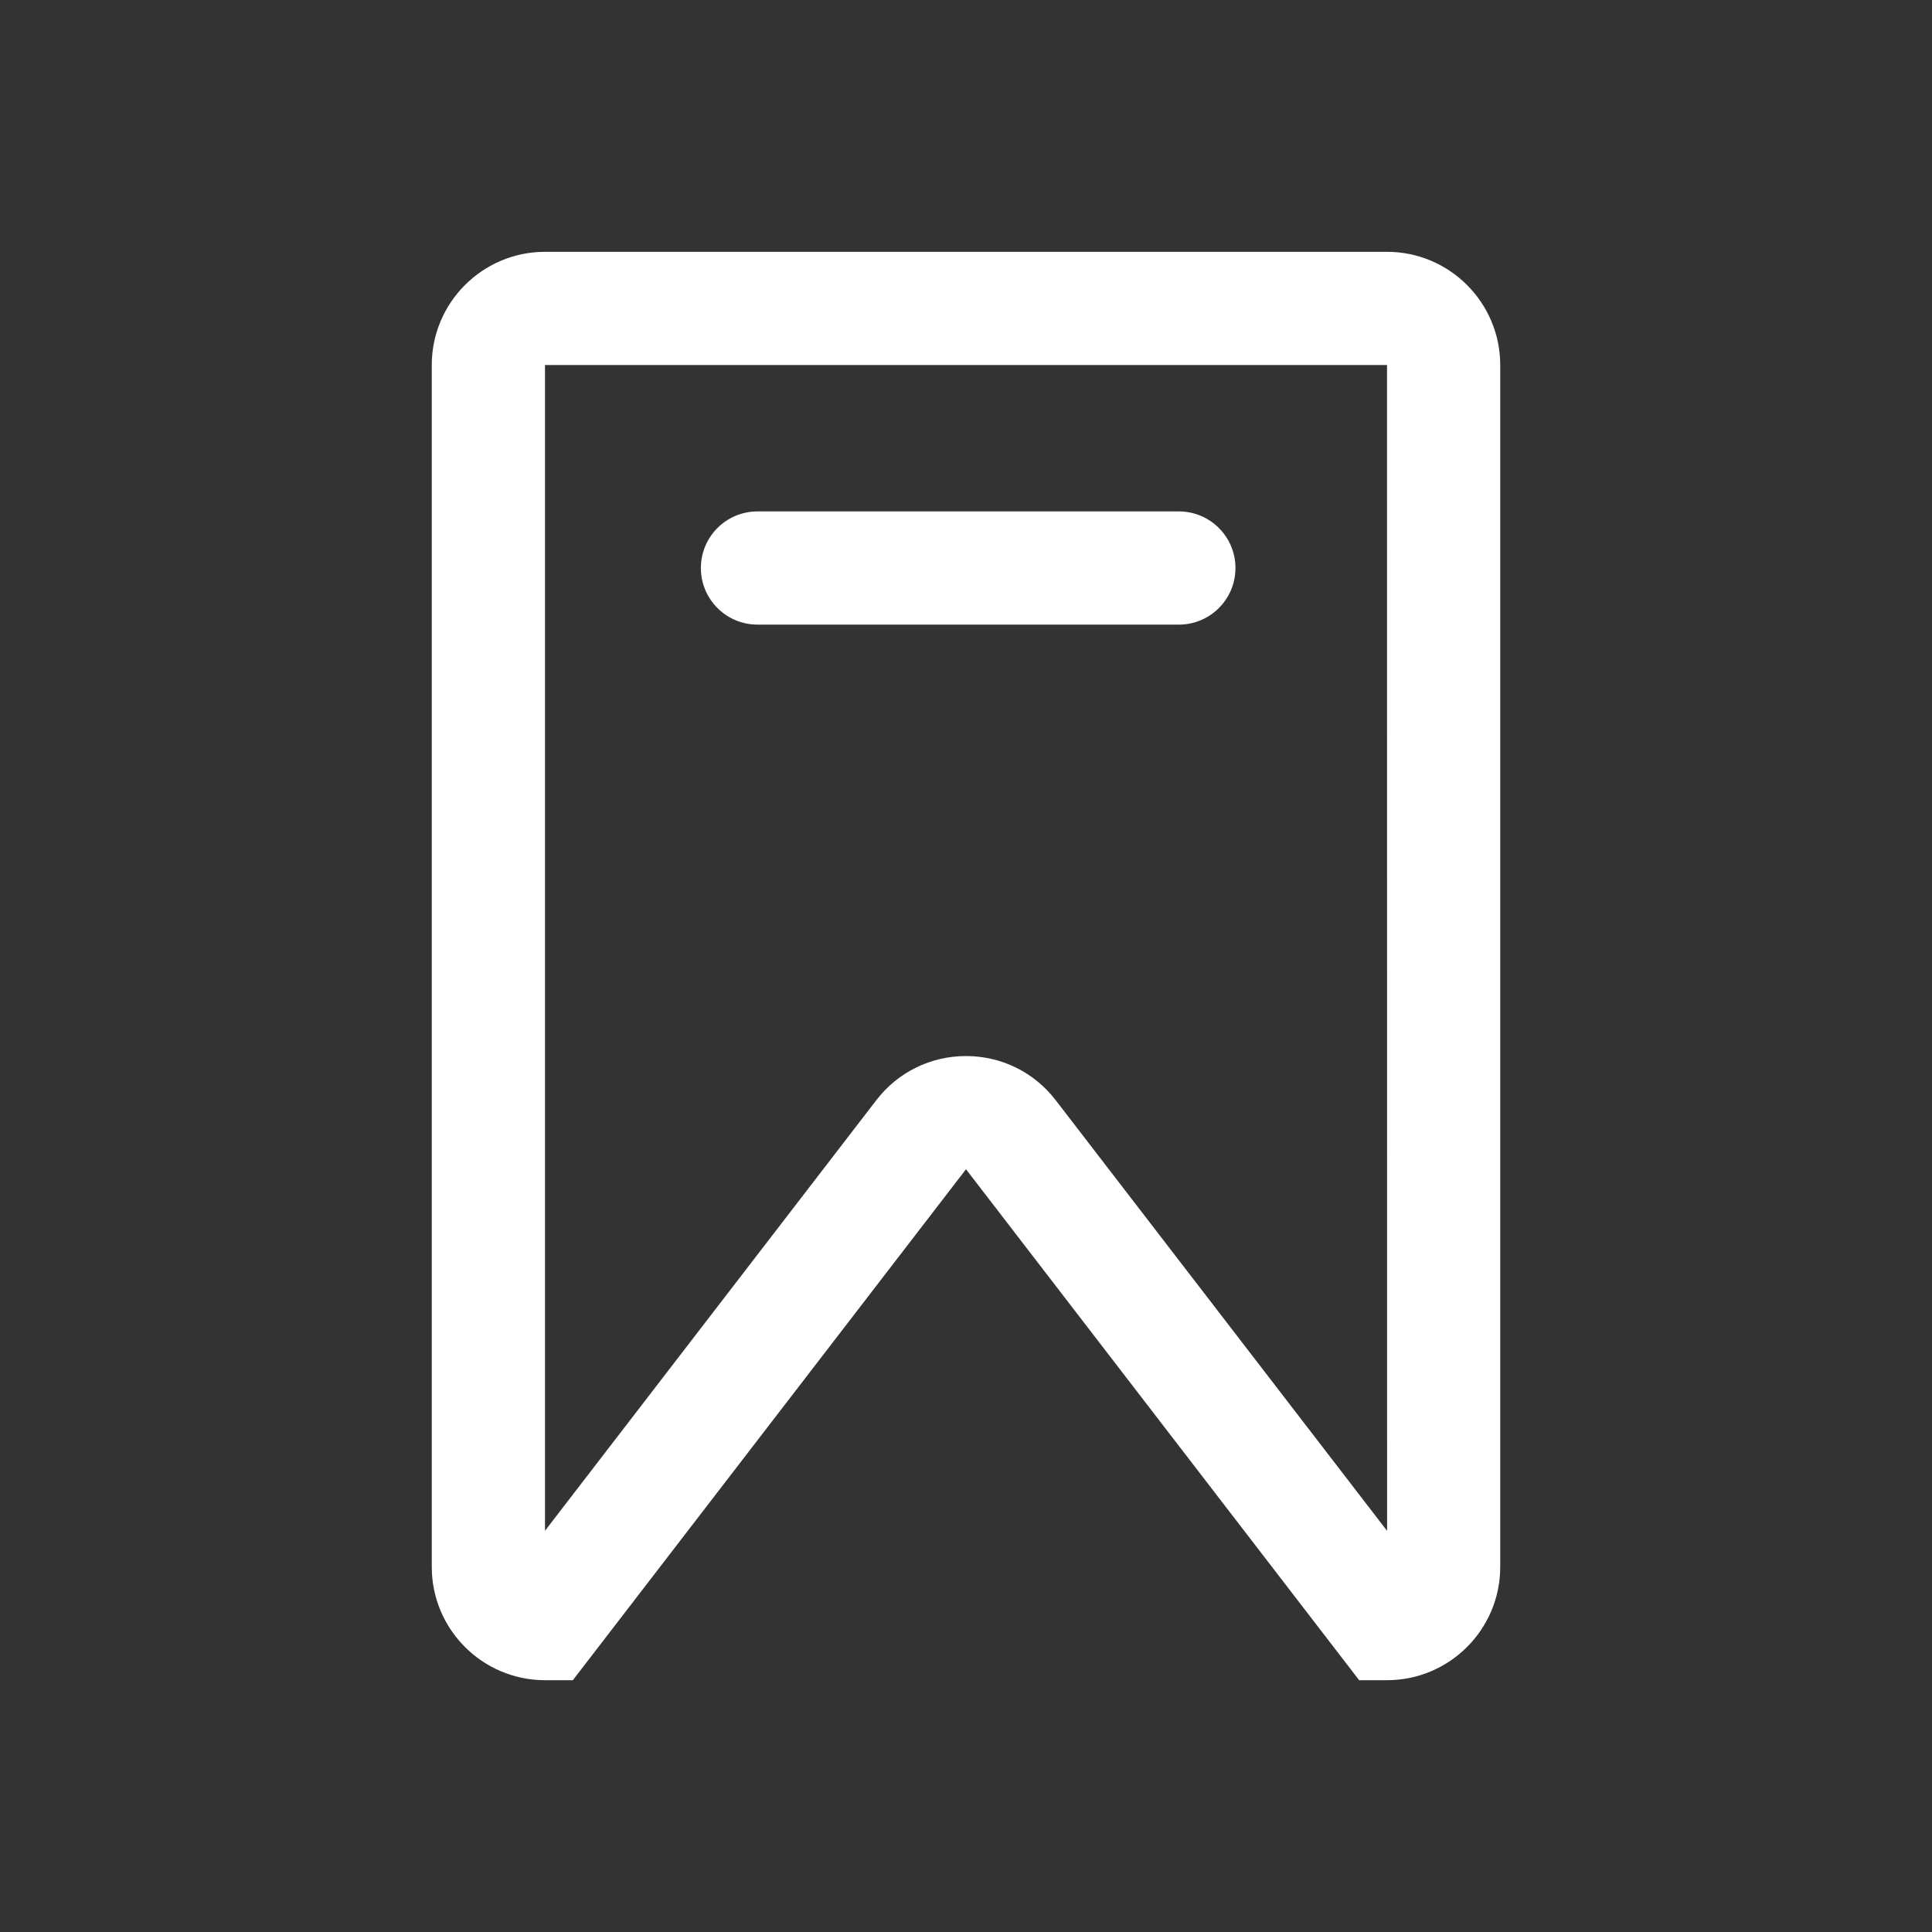
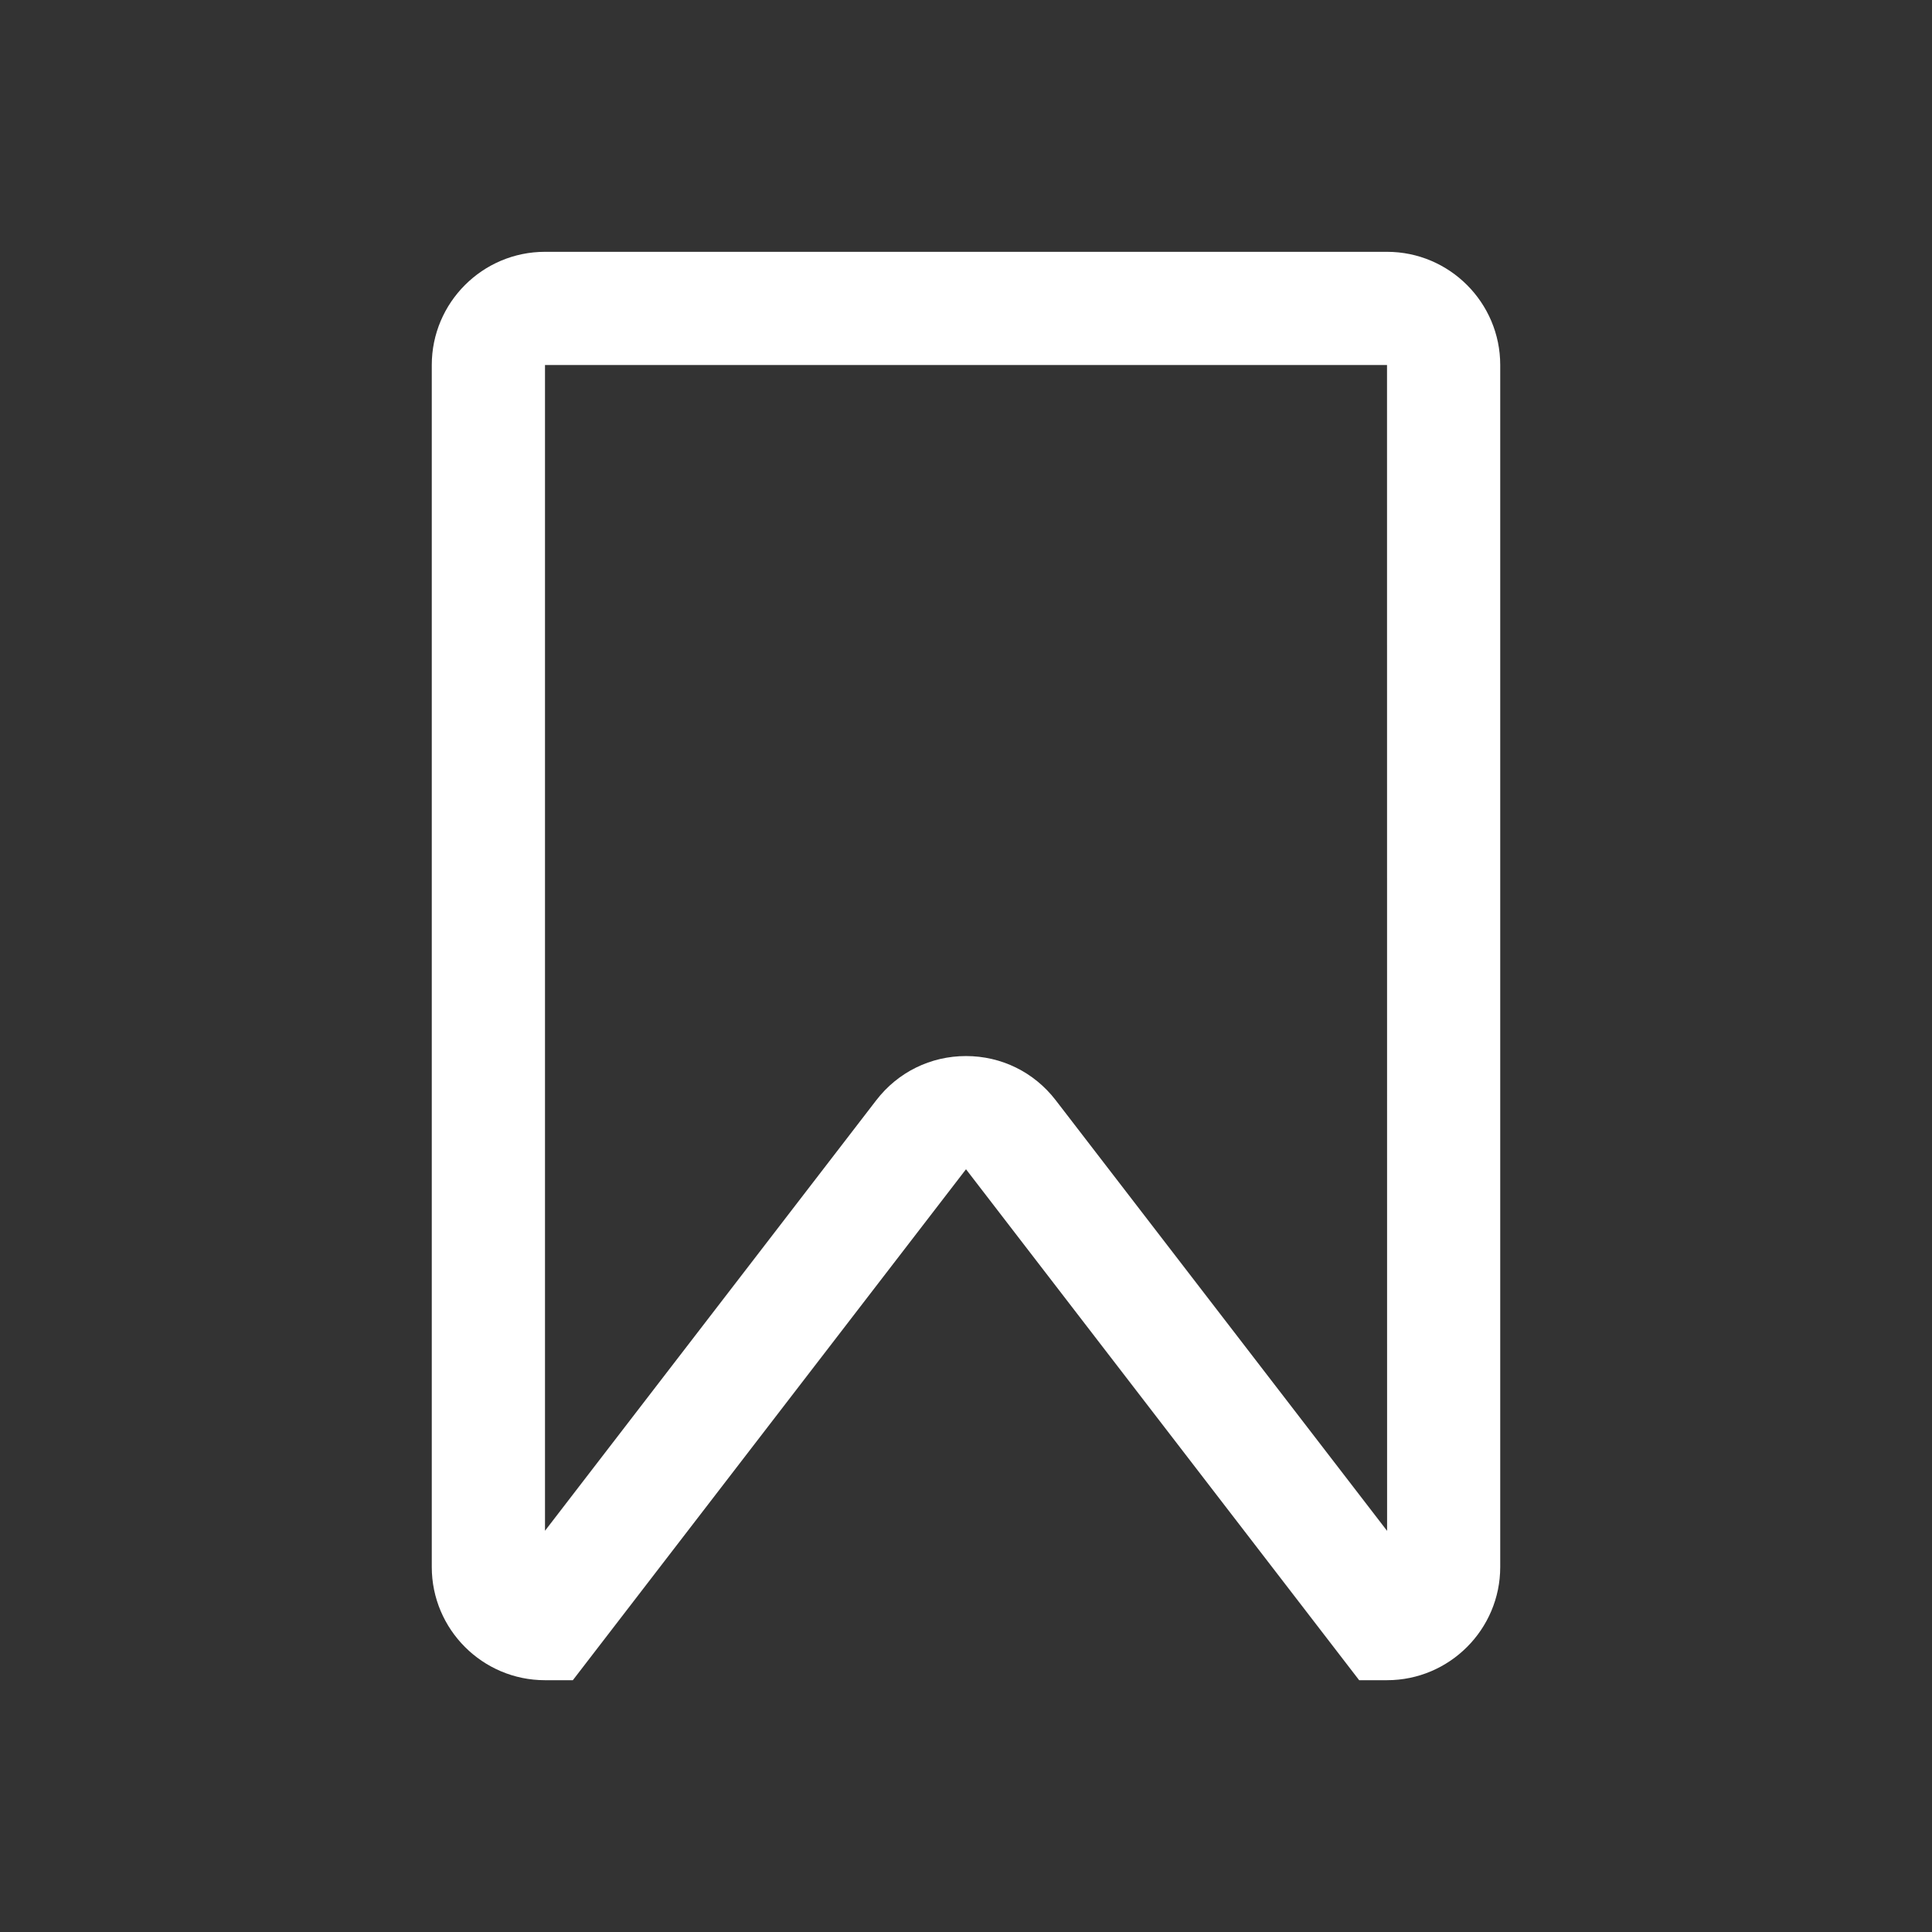
<svg xmlns="http://www.w3.org/2000/svg" t="1623392424024" class="icon" viewBox="0 0 1024 1024" version="1.1" p-id="4730" width="100%" height="100%">
  <rect x="0" y="0" width="1024" height="1024" fill="#333333" stroke="none" />
  <path d="M735.15 133.47h-446.3c-33.08 0-60 26.92-60 60v637.07c0 33.08 26.92 60 60 60h14.77L512 619.73l208.38 270.81h14.77c33.08 0 60-26.92 60-60V193.47c0-33.09-26.92-60-60-60z m-175.6 449.67c-11.45-14.88-28.78-23.41-47.55-23.41s-36.1 8.53-47.55 23.41l-175.59 228.2V193.47h446.29l0.04 617.92-175.64-228.25z" fill="#ffffff" p-id="4731" />
-   <path d="M624.82 271.06H401.48c-16.57 0-30 13.43-30 30s13.43 30 30 30h223.34c16.57 0 30-13.43 30-30 0-16.56-13.44-30-30-30z" fill="#ffffff" p-id="4732" />
</svg>